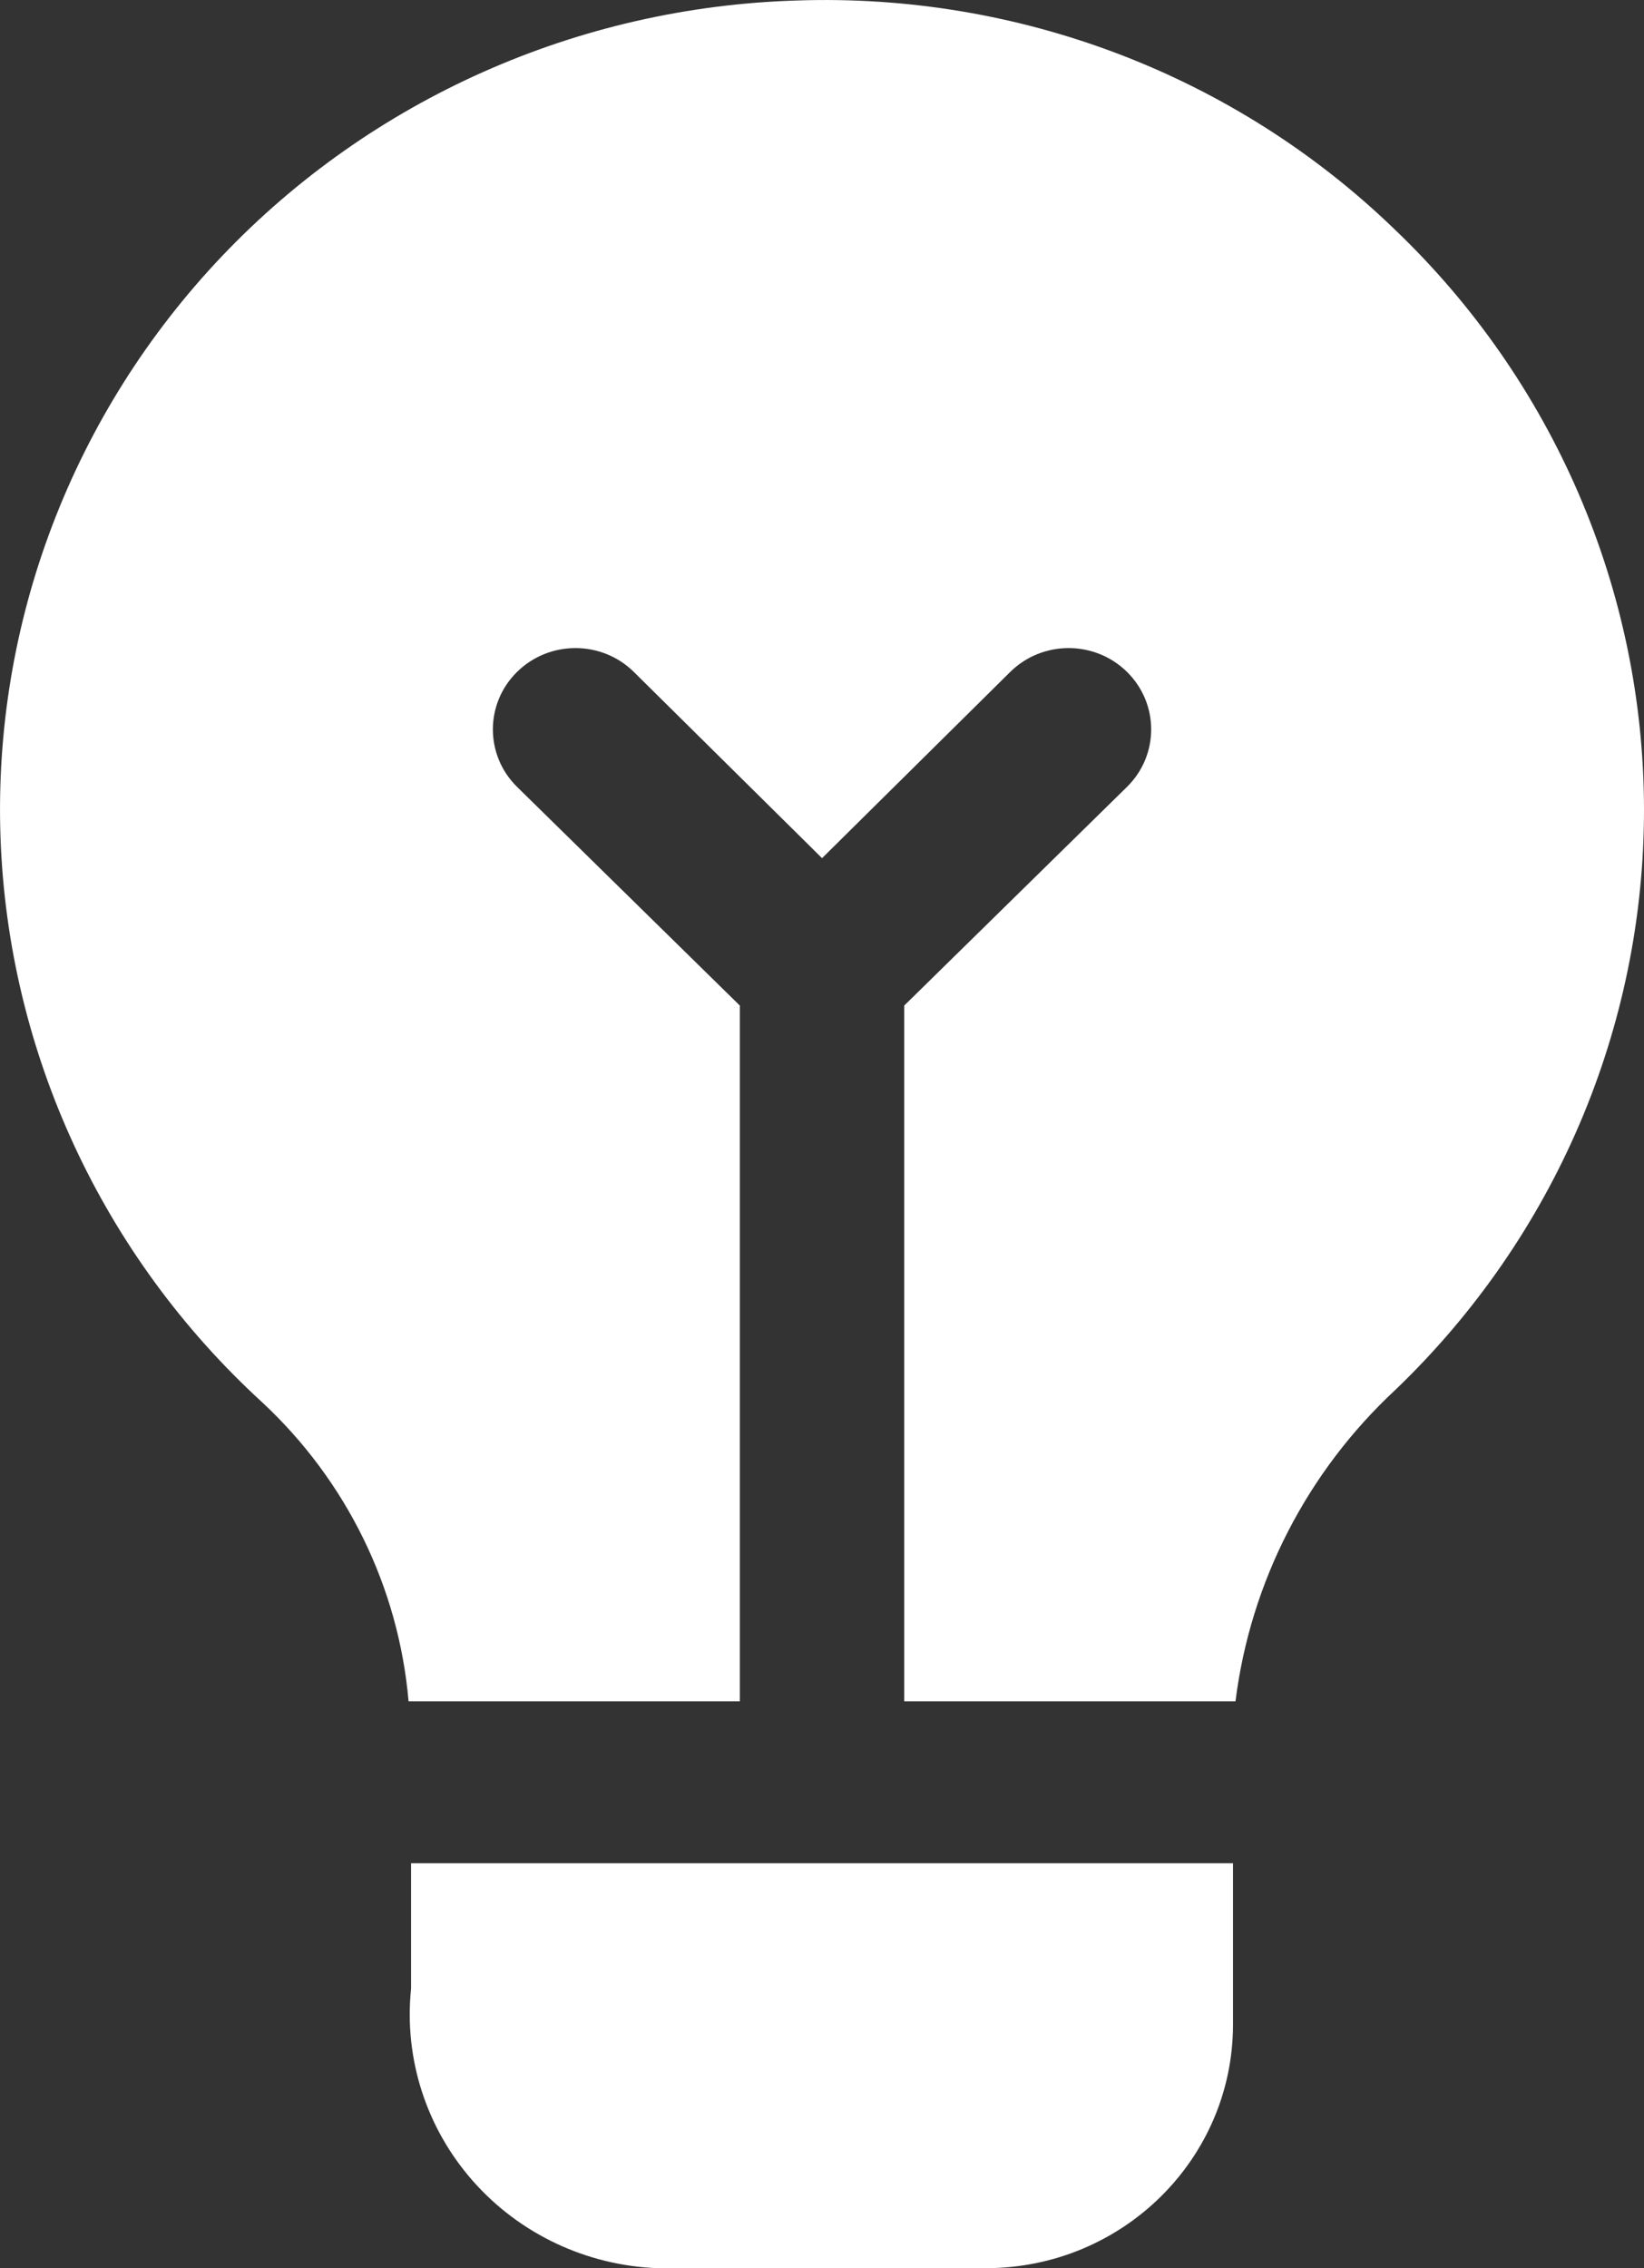
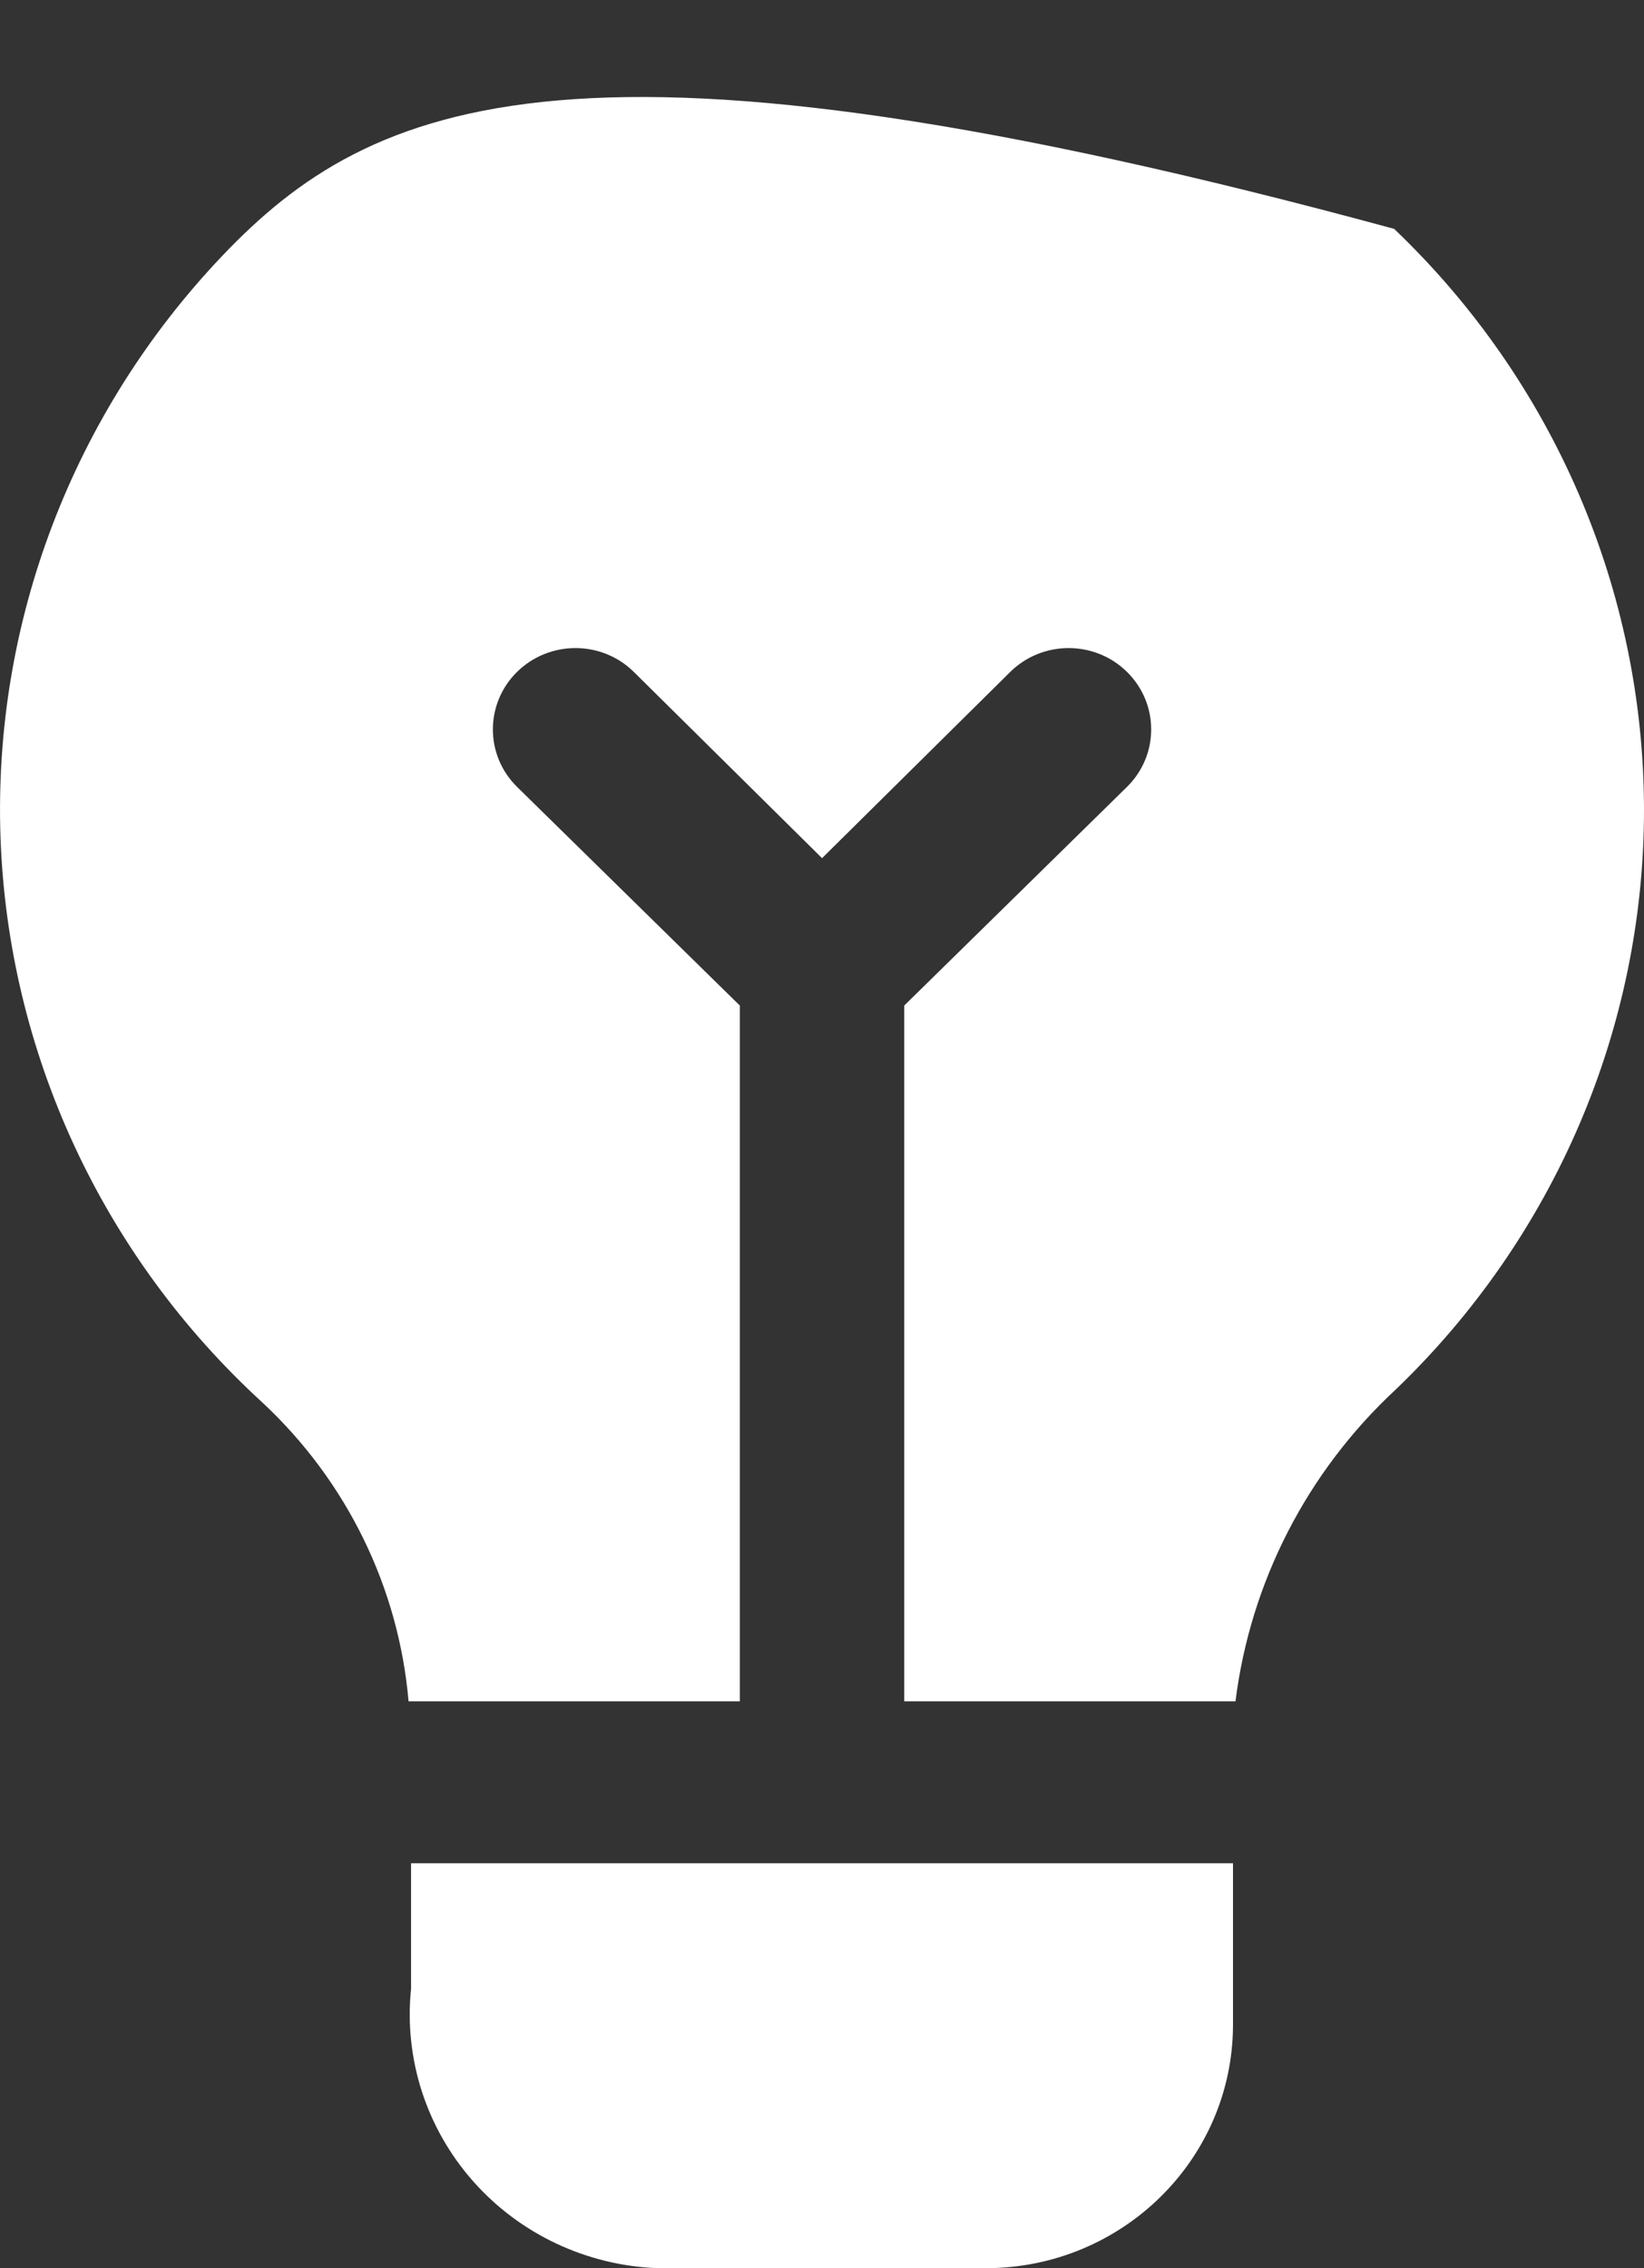
<svg xmlns="http://www.w3.org/2000/svg" width="29" height="40" viewBox="0 0 29 40" fill="none">
  <rect x="0" y="0" width="29" height="40" fill="#333333" stroke="none" />
-   <path d="M18.851 32.859H21.75V35.715C21.743 38.079 19.8 39.993 17.401 40H11.601C10.347 39.954 9.167 39.397 8.344 38.465C7.519 37.531 7.124 36.303 7.251 35.072V32.859L18.851 32.859ZM24.592 4.036C21.787 1.328 17.977 -0.127 14.051 0.009C10.2 0.125 6.553 1.746 3.918 4.515C1.283 7.286 -0.124 10.976 0.009 14.768C0.143 18.562 1.805 22.149 4.627 24.732C6.115 26.118 7.033 27.994 7.207 30.003H13.051V17.734L9.121 13.877C8.552 13.317 8.552 12.41 9.121 11.849C9.691 11.289 10.611 11.289 11.18 11.849L14.501 15.134L17.821 11.849C18.39 11.289 19.311 11.289 19.88 11.849C20.449 12.41 20.449 13.317 19.88 13.877L15.95 17.734V30.003H21.794C22.057 27.901 23.057 25.955 24.621 24.504C27.425 21.813 29.005 18.119 29 14.265C28.994 10.409 27.405 6.718 24.592 4.036Z" fill="white" />
+   <path d="M18.851 32.859H21.75V35.715C21.743 38.079 19.8 39.993 17.401 40H11.601C10.347 39.954 9.167 39.397 8.344 38.465C7.519 37.531 7.124 36.303 7.251 35.072V32.859L18.851 32.859ZM24.592 4.036C10.2 0.125 6.553 1.746 3.918 4.515C1.283 7.286 -0.124 10.976 0.009 14.768C0.143 18.562 1.805 22.149 4.627 24.732C6.115 26.118 7.033 27.994 7.207 30.003H13.051V17.734L9.121 13.877C8.552 13.317 8.552 12.41 9.121 11.849C9.691 11.289 10.611 11.289 11.18 11.849L14.501 15.134L17.821 11.849C18.39 11.289 19.311 11.289 19.88 11.849C20.449 12.41 20.449 13.317 19.88 13.877L15.95 17.734V30.003H21.794C22.057 27.901 23.057 25.955 24.621 24.504C27.425 21.813 29.005 18.119 29 14.265C28.994 10.409 27.405 6.718 24.592 4.036Z" fill="white" />
</svg>